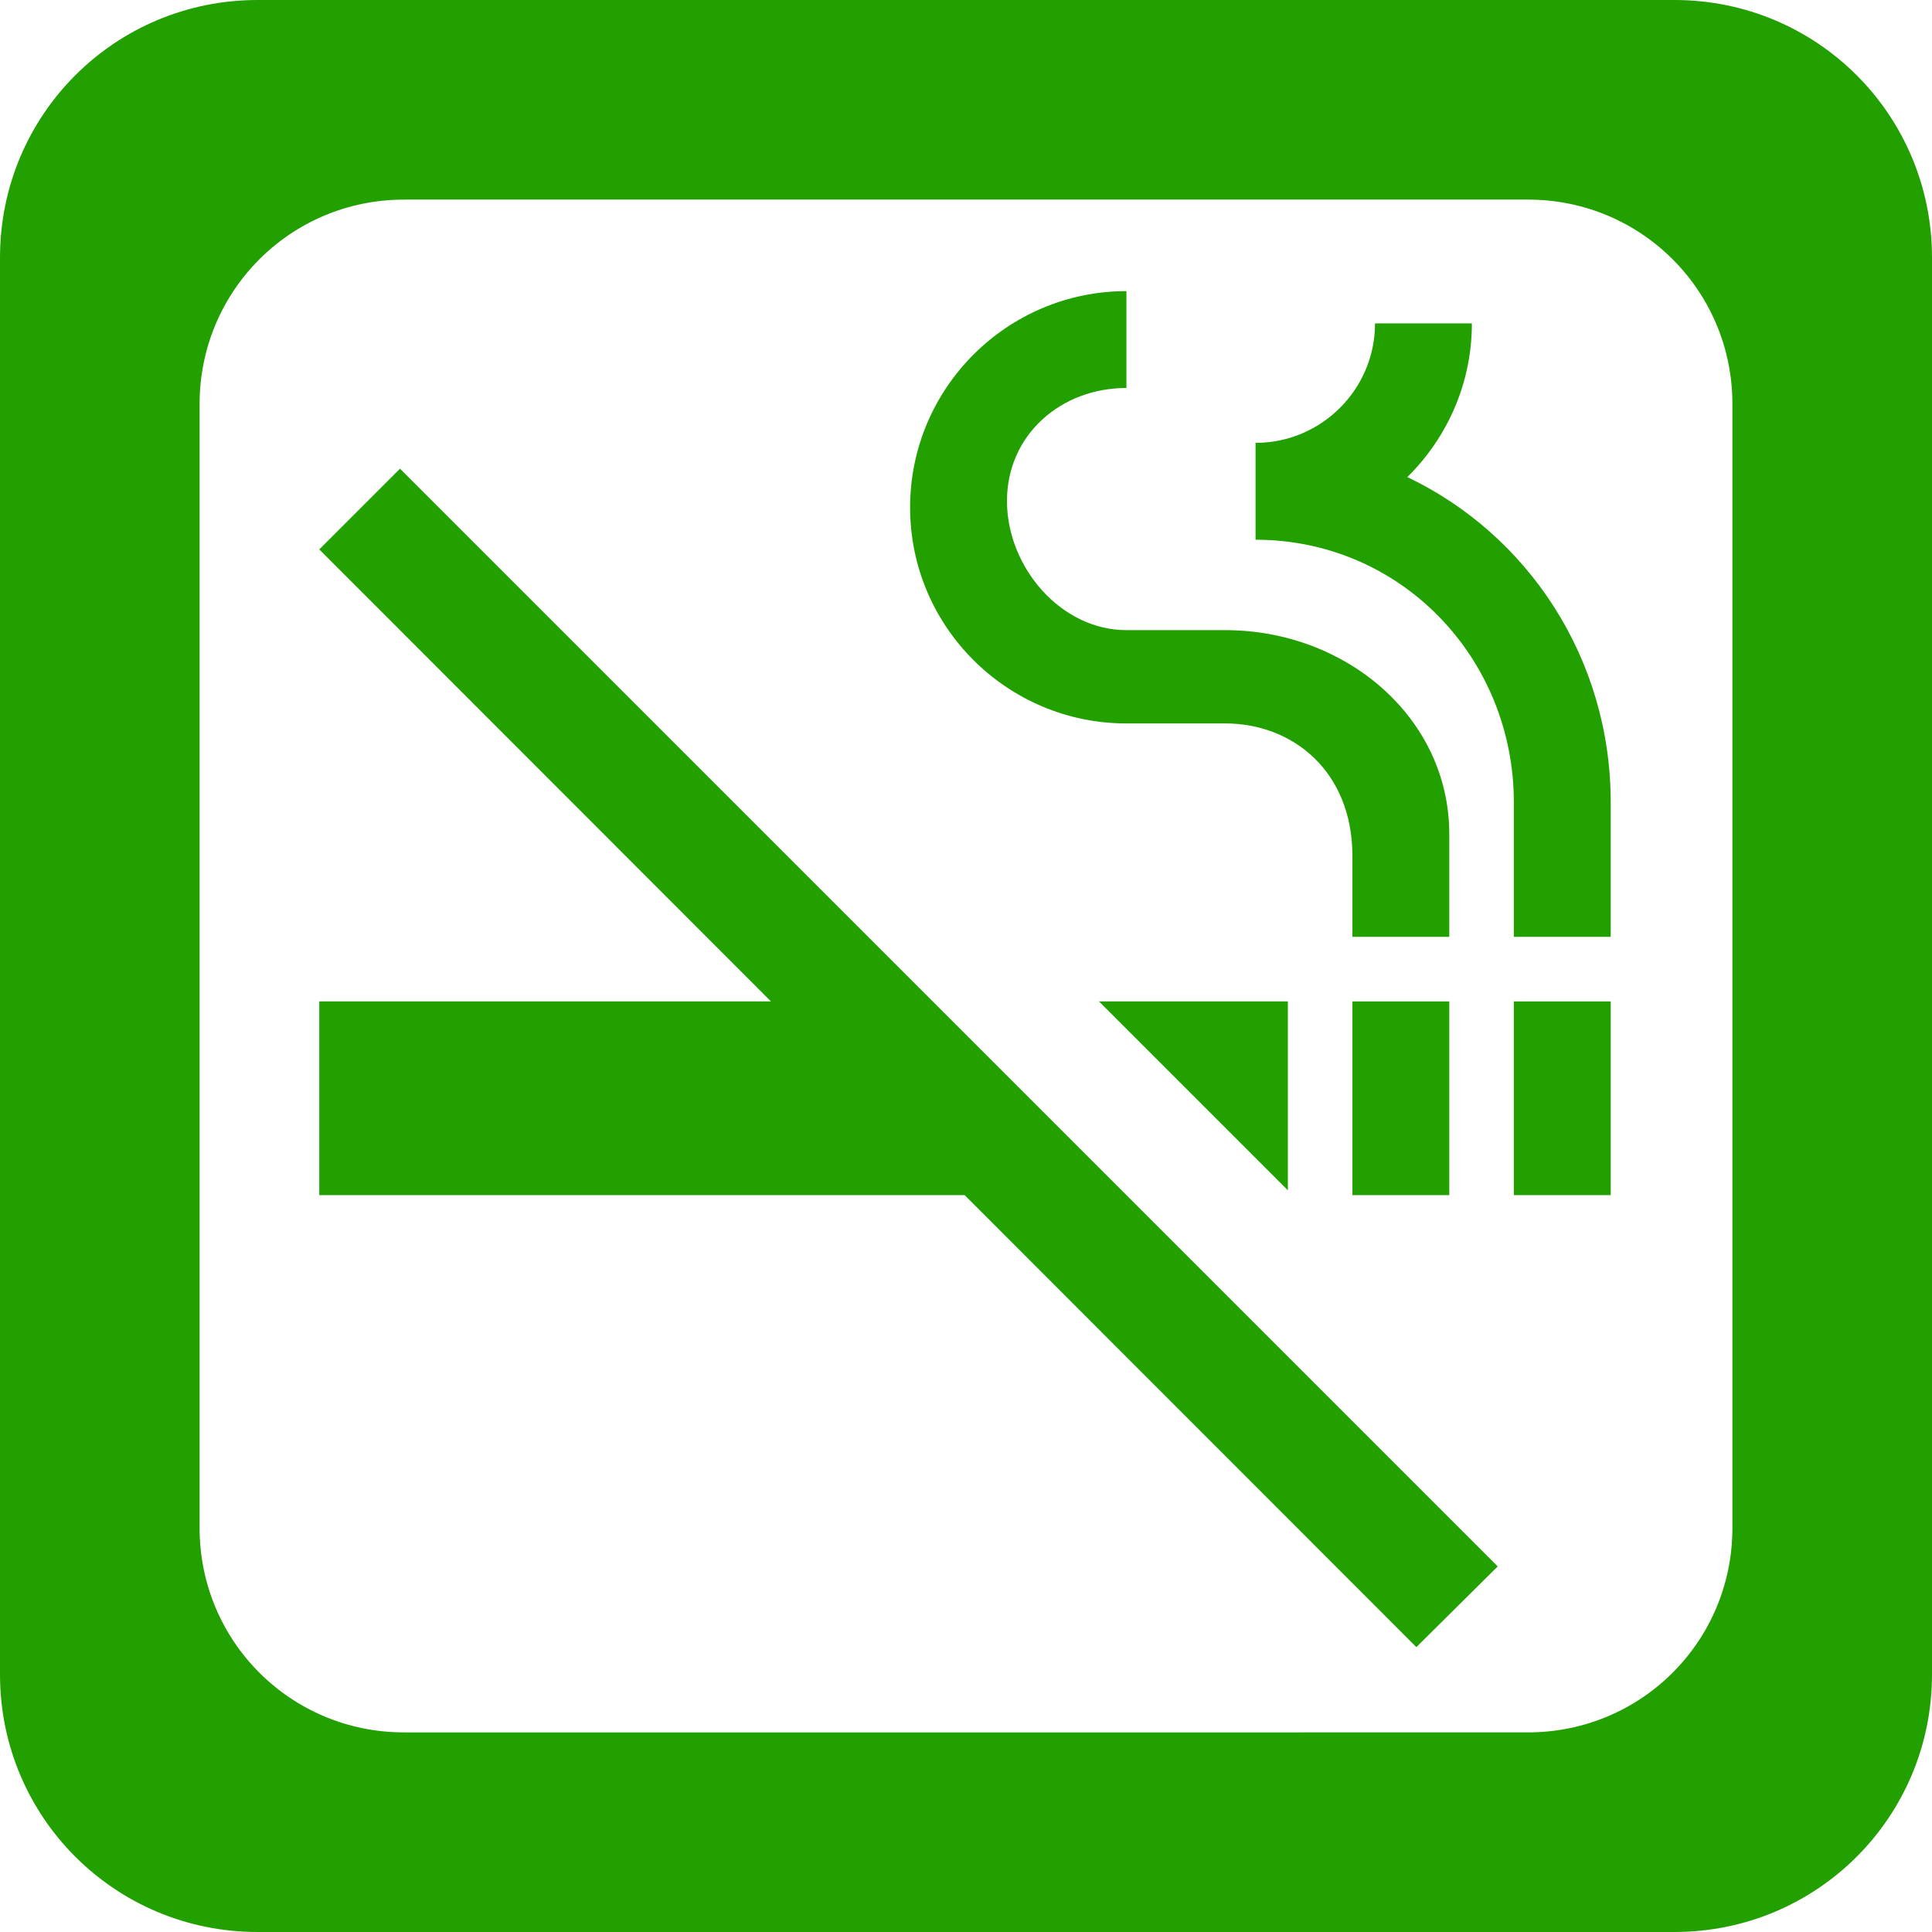
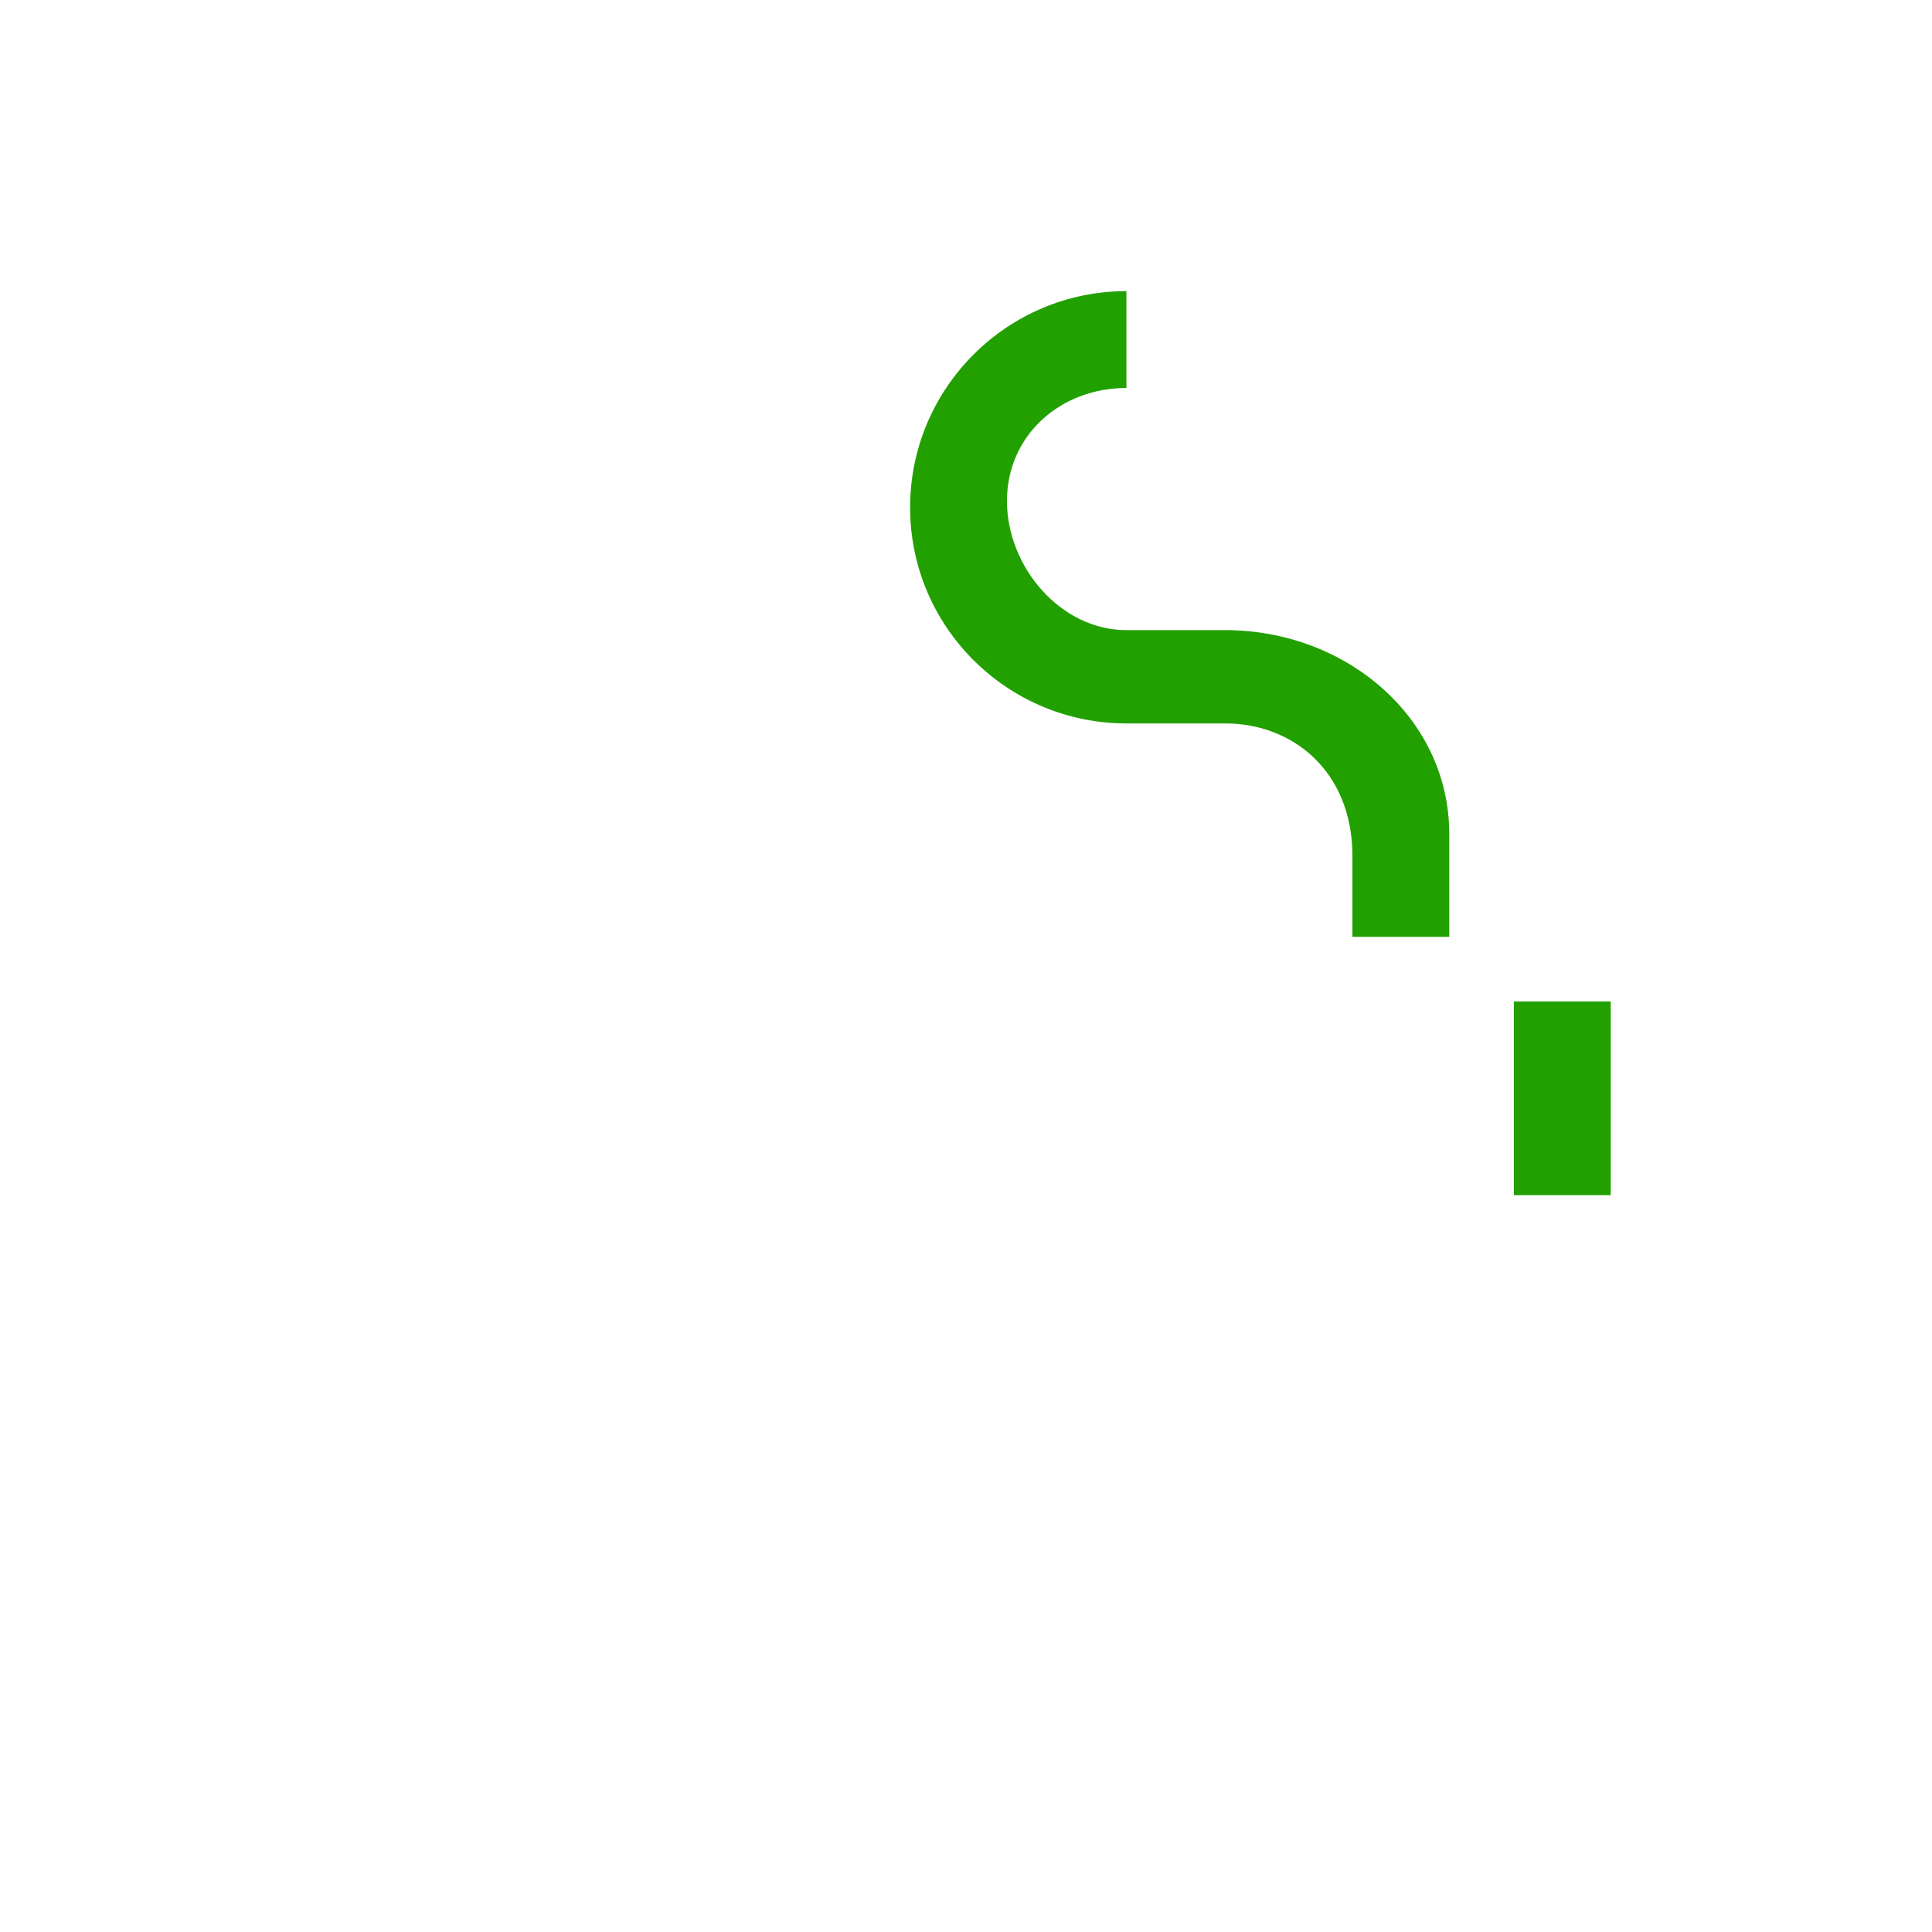
<svg xmlns="http://www.w3.org/2000/svg" xmlns:ns1="http://www.inkscape.org/namespaces/inkscape" xmlns:ns2="http://sodipodi.sourceforge.net/DTD/sodipodi-0.dtd" width="150mm" height="150mm" viewBox="0 0 150 150" version="1.1" id="svg5300" ns1:version="0.92.2 (5c3e80d, 2017-08-06)" ns2:docname="logo.svg">
  <defs id="defs5294" />
  <ns2:namedview id="base" pagecolor="#ffffff" bordercolor="#666666" borderopacity="1.0" ns1:pageopacity="0.0" ns1:pageshadow="2" ns1:zoom="0.7" ns1:cx="495.10804" ns1:cy="264.69192" ns1:document-units="mm" ns1:current-layer="layer1" showgrid="false" ns1:window-width="1858" ns1:window-height="1057" ns1:window-x="54" ns1:window-y="-8" ns1:window-maximized="1" />
  <g ns1:label="Ebene 1" ns1:groupmode="layer" id="layer1" transform="translate(-36.125,-65.713)">
-     <path ns1:connector-curvature="0" style="fill:#22a000;fill-opacity:1;stroke:none;stroke-width:0.265;stroke-miterlimit:4;stroke-dasharray:none;stroke-opacity:1" d="m 56.125,65.713 c -11.08,0 -20,8.92 -20,20 V 195.713 c 0,11.08 8.92,20 20,20 H 166.125 c 11.08,0 20,-8.92 20,-20 V 85.713 c 0,-11.08 -8.92,-20 -20,-20 z m 11.365,15.497 h 87.271 c 8.791,0 15.868,7.077 15.868,15.867 v 87.271 c 0,8.791 -7.077,15.867 -15.868,15.867 H 67.49 c -8.791,0 -15.868,-7.077 -15.868,-15.867 V 97.078 c 0,-8.791 7.077,-15.867 15.868,-15.867 z" id="rect4552" />
    <g transform="matrix(0.235,0,0,0.235,58.407,88.316)" id="g3744" style="fill:#22a000;fill-opacity:1">
      <g id="g3742" style="fill:#22a000;fill-opacity:1">
        <g id="g3740" style="fill:#22a000;fill-opacity:1">
          <g id="g3738" style="fill:#22a000;fill-opacity:1">
-             <rect x="352" y="234.667" width="32" height="64" data-original="#000000" class="active-path" id="rect3726" style="fill:#22a000;fill-opacity:1" />
            <path ns1:connector-curvature="0" d="m 277.333,142.827 h 32.64 c 22.293,0 42.027,15.787 42.027,43.84 v 26.667 h 32 v -33.92 C 384,140.907 349.867,112 309.973,112 h -32.64 C 255.573,112 237.866,91.093 237.866,69.333 237.866,47.573 255.573,32 277.333,32 V 0 c -39.36,0 -71.467,32 -71.467,71.467 10e-4,39.466 32.107,71.36 71.467,71.36 z" data-original="#000000" class="active-path" id="path3728" style="fill:#22a000;fill-opacity:1" />
-             <polygon points="268.267,234.667 330.667,297.067 330.667,234.667 " data-original="#000000" class="active-path" id="polygon3730" style="fill:#22a000;fill-opacity:1" />
            <rect x="405.333" y="234.667" width="32" height="64" data-original="#000000" class="active-path" id="rect3732" style="fill:#22a000;fill-opacity:1" />
-             <path ns1:connector-curvature="0" d="m 370.133,61.44 c 13.12,-12.907 21.333,-30.933 21.333,-50.773 h -32 c 0,21.76 -17.707,39.467 -39.467,39.467 v 32 c 47.893,0 85.333,38.933 85.333,86.827 v 44.373 h 32 v -44.48 C 437.333,121.387 410.027,80.427 370.133,61.44 Z" data-original="#000000" class="active-path" id="path3734" style="fill:#22a000;fill-opacity:1" />
-             <polygon points="10.667,85.333 159.893,234.667 10.667,234.667 10.667,298.667 223.893,298.667 373.12,448 400,421.333 37.333,58.667 " data-original="#000000" class="active-path" id="polygon3736" style="fill:#22a000;fill-opacity:1" />
          </g>
        </g>
      </g>
    </g>
  </g>
</svg>